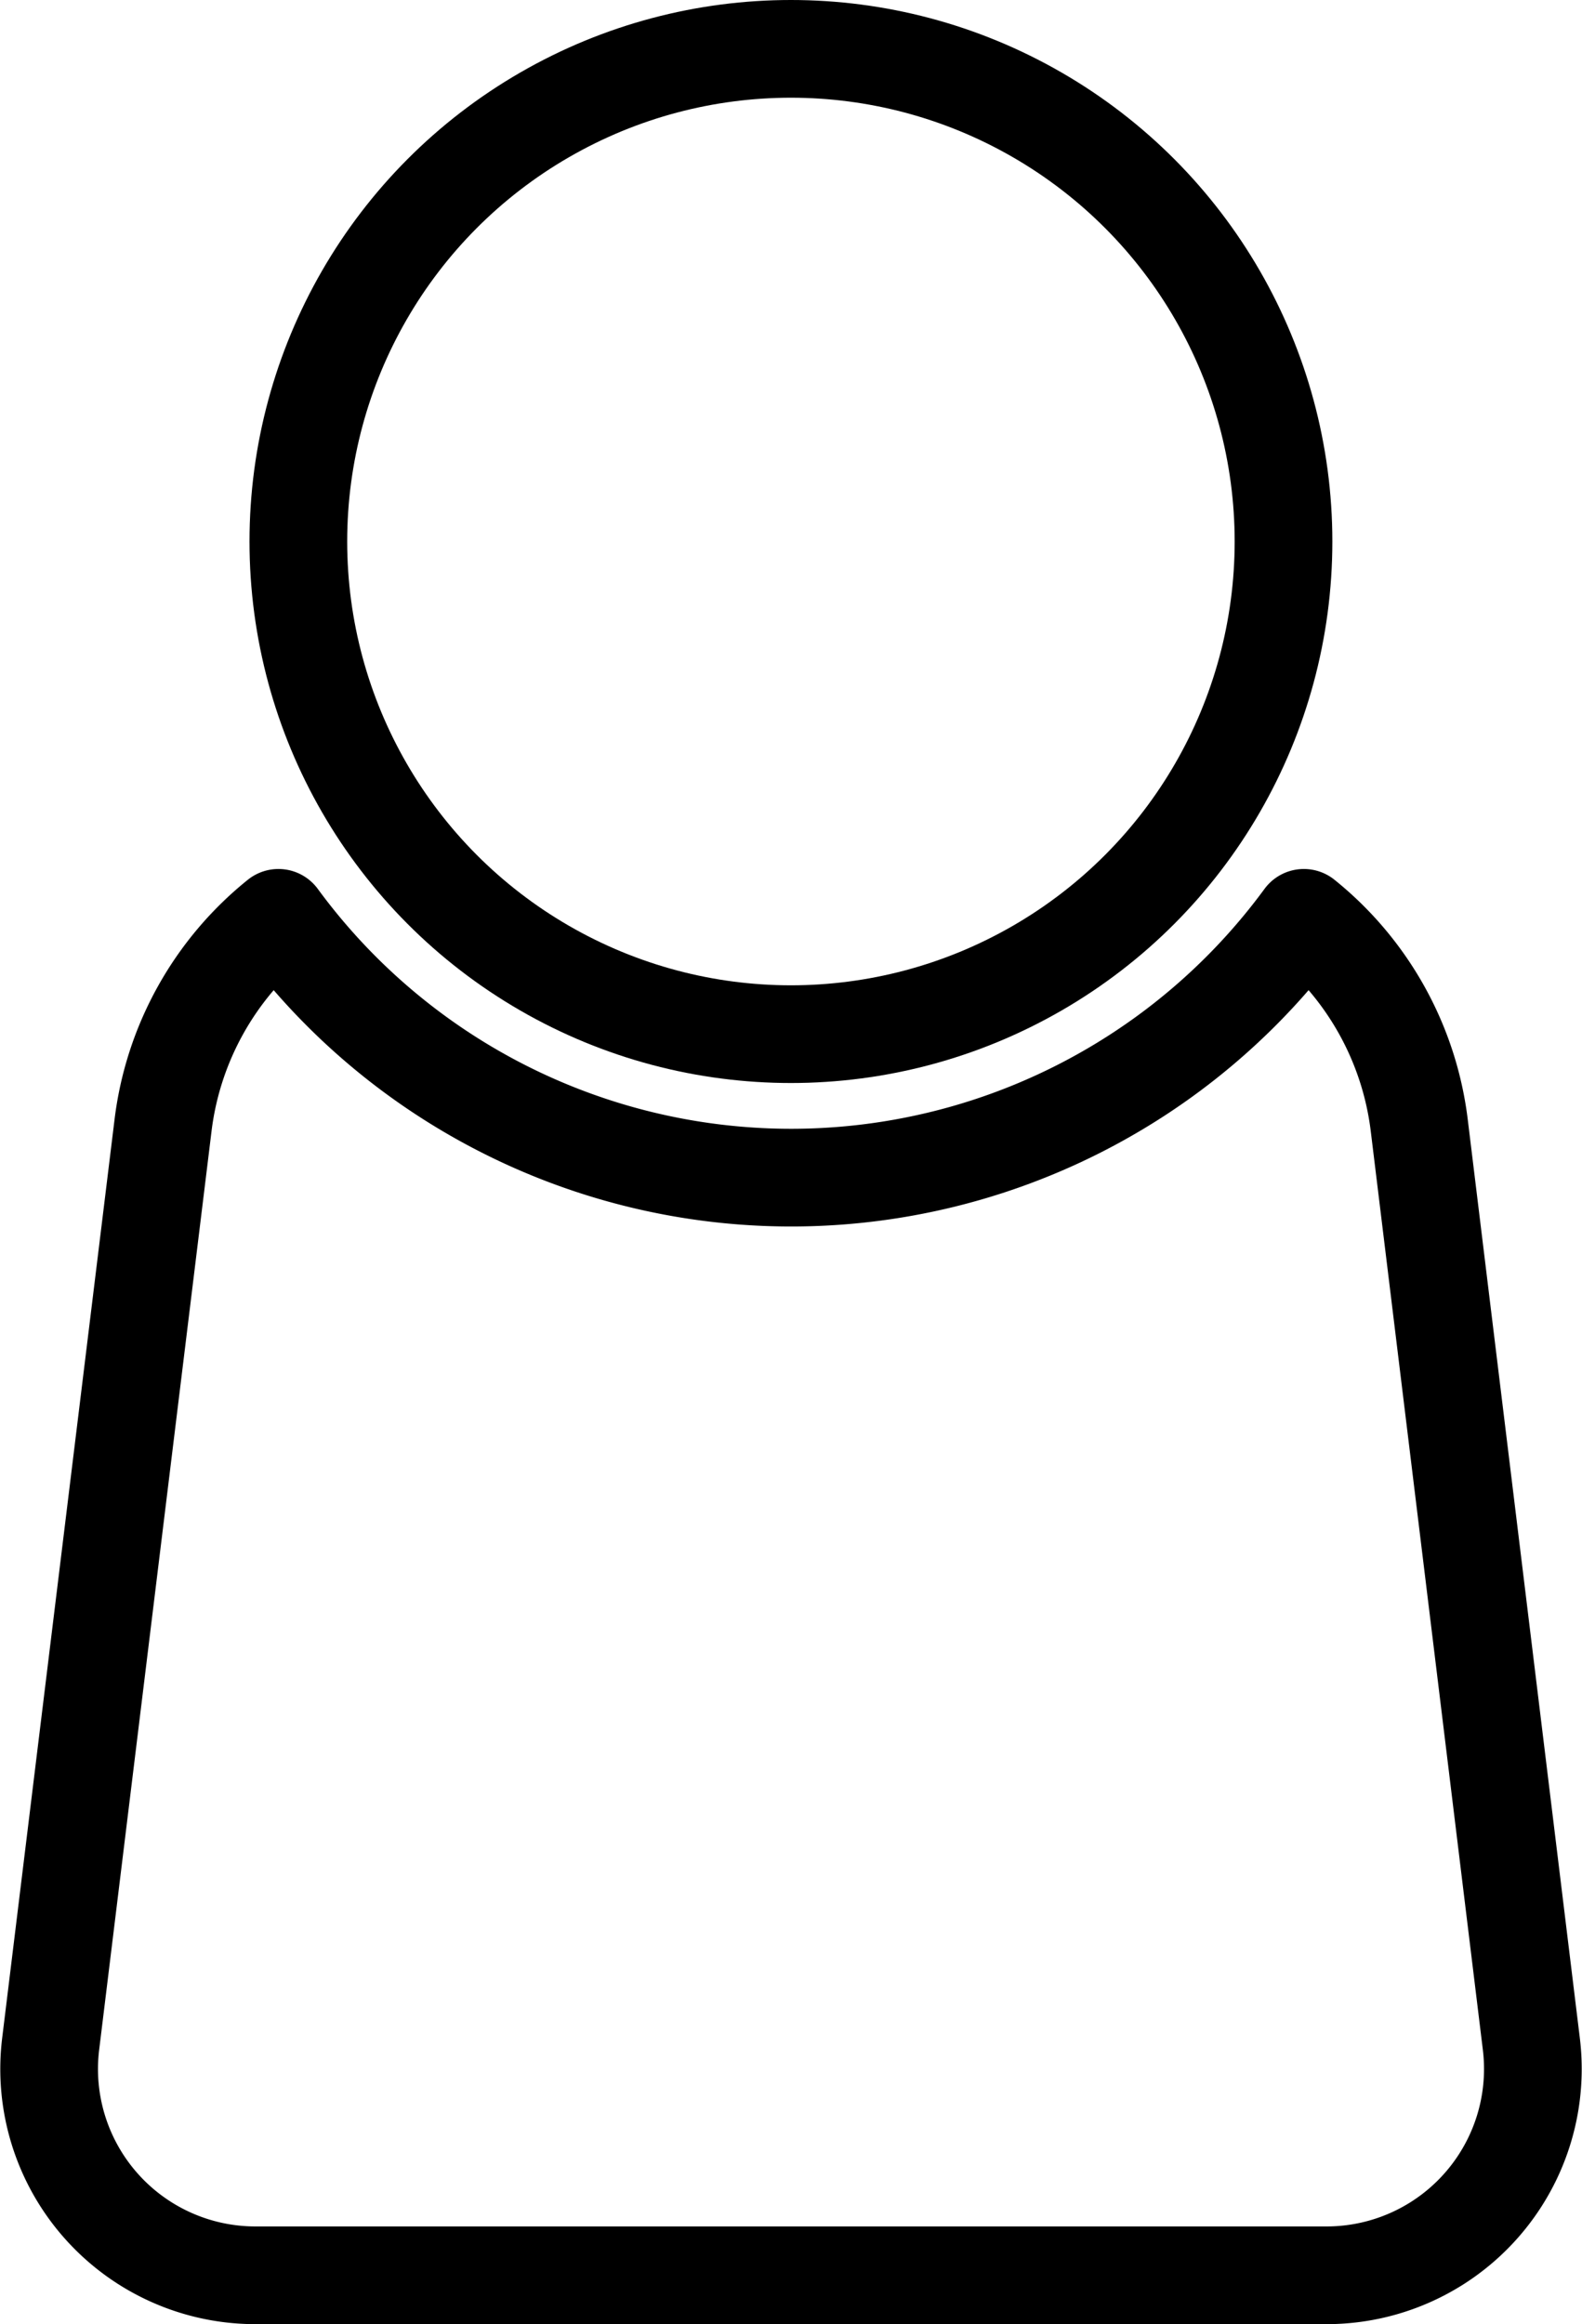
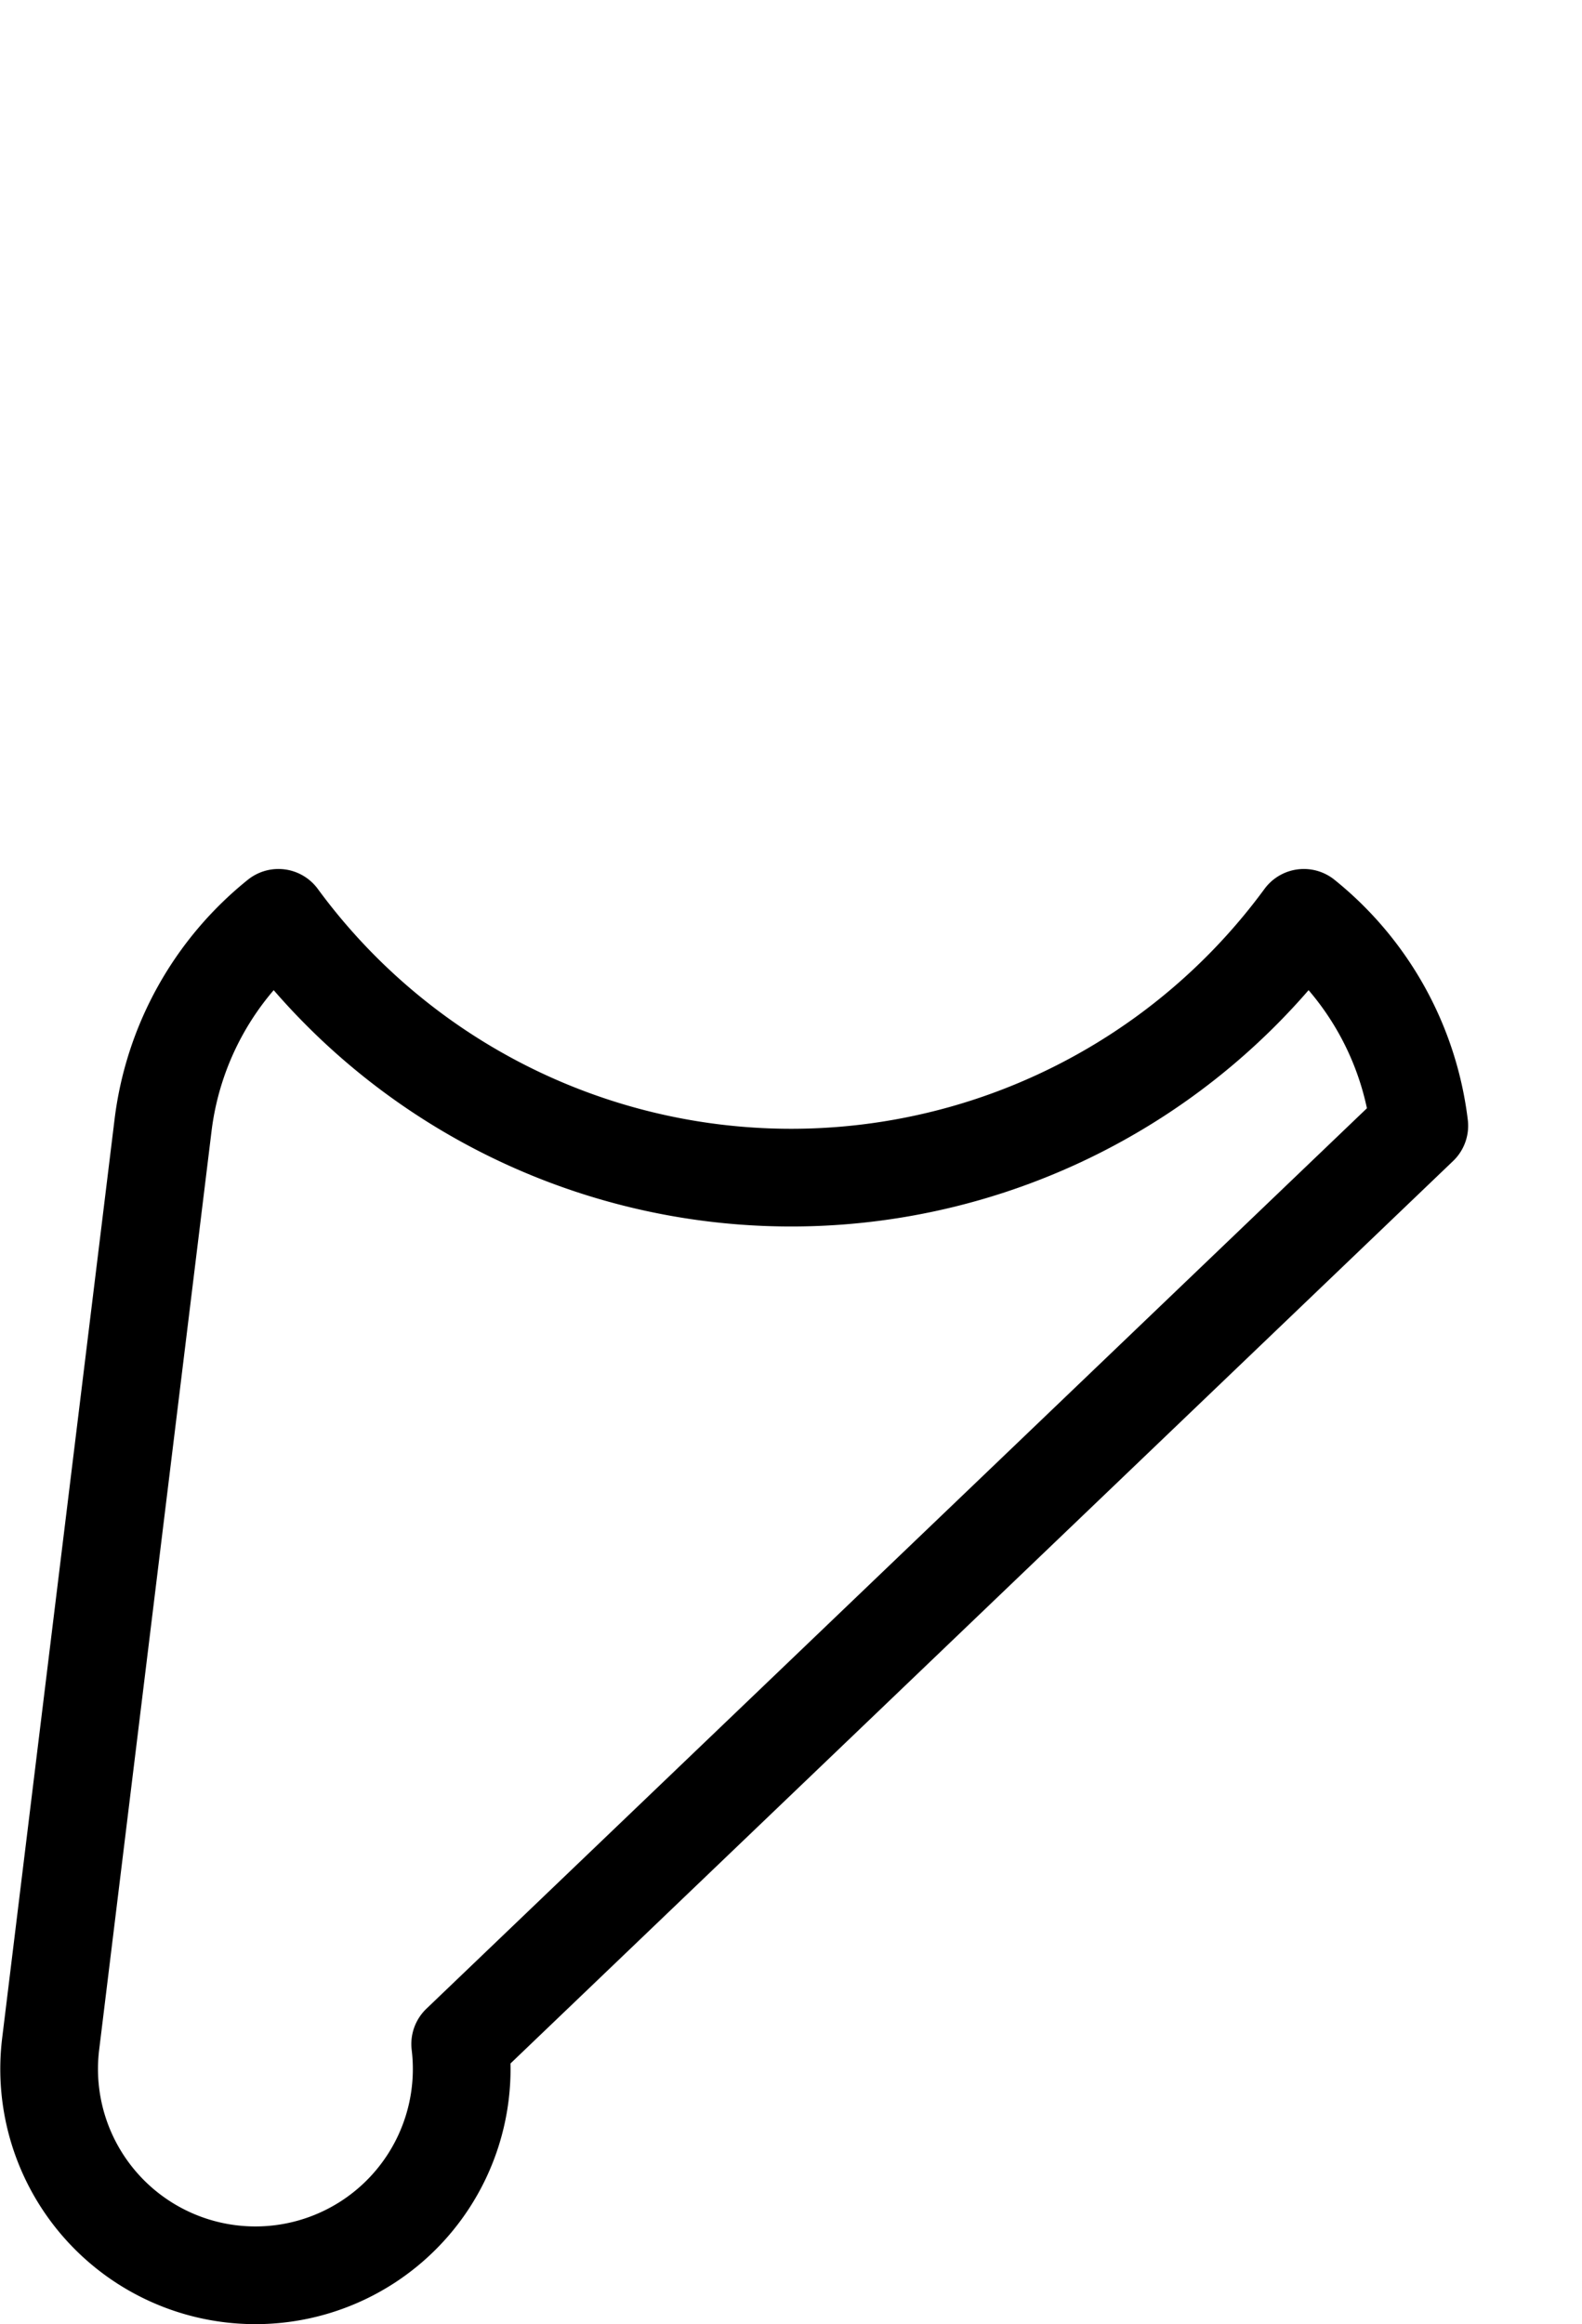
<svg xmlns="http://www.w3.org/2000/svg" width="21.926" height="32.207" viewBox="0 0 21.926 32.207">
  <g id="profil" transform="translate(0.68 0.677)">
-     <circle id="Ellipse_1" data-name="Ellipse 1" cx="6.827" cy="6.827" r="6.827" transform="translate(3.455)" fill="none" stroke="#000" stroke-linecap="round" stroke-linejoin="round" stroke-width="1.354" />
-     <path id="Path_13" data-name="Path 13" d="M19.669,21.043a4.369,4.369,0,0,0-1.6-2.881,8.813,8.813,0,0,1-14.212,0,4.369,4.369,0,0,0-1.6,2.881L.7,33.768a2.859,2.859,0,0,0,2.838,3.205H18.384a2.859,2.859,0,0,0,2.838-3.205Z" transform="translate(-0.678 -6.12)" fill="none" stroke="#000" stroke-linecap="round" stroke-linejoin="round" stroke-width="1.354" />
+     <path id="Path_13" data-name="Path 13" d="M19.669,21.043a4.369,4.369,0,0,0-1.6-2.881,8.813,8.813,0,0,1-14.212,0,4.369,4.369,0,0,0-1.6,2.881L.7,33.768a2.859,2.859,0,0,0,2.838,3.205a2.859,2.859,0,0,0,2.838-3.205Z" transform="translate(-0.678 -6.12)" fill="none" stroke="#000" stroke-linecap="round" stroke-linejoin="round" stroke-width="1.354" />
  </g>
</svg>